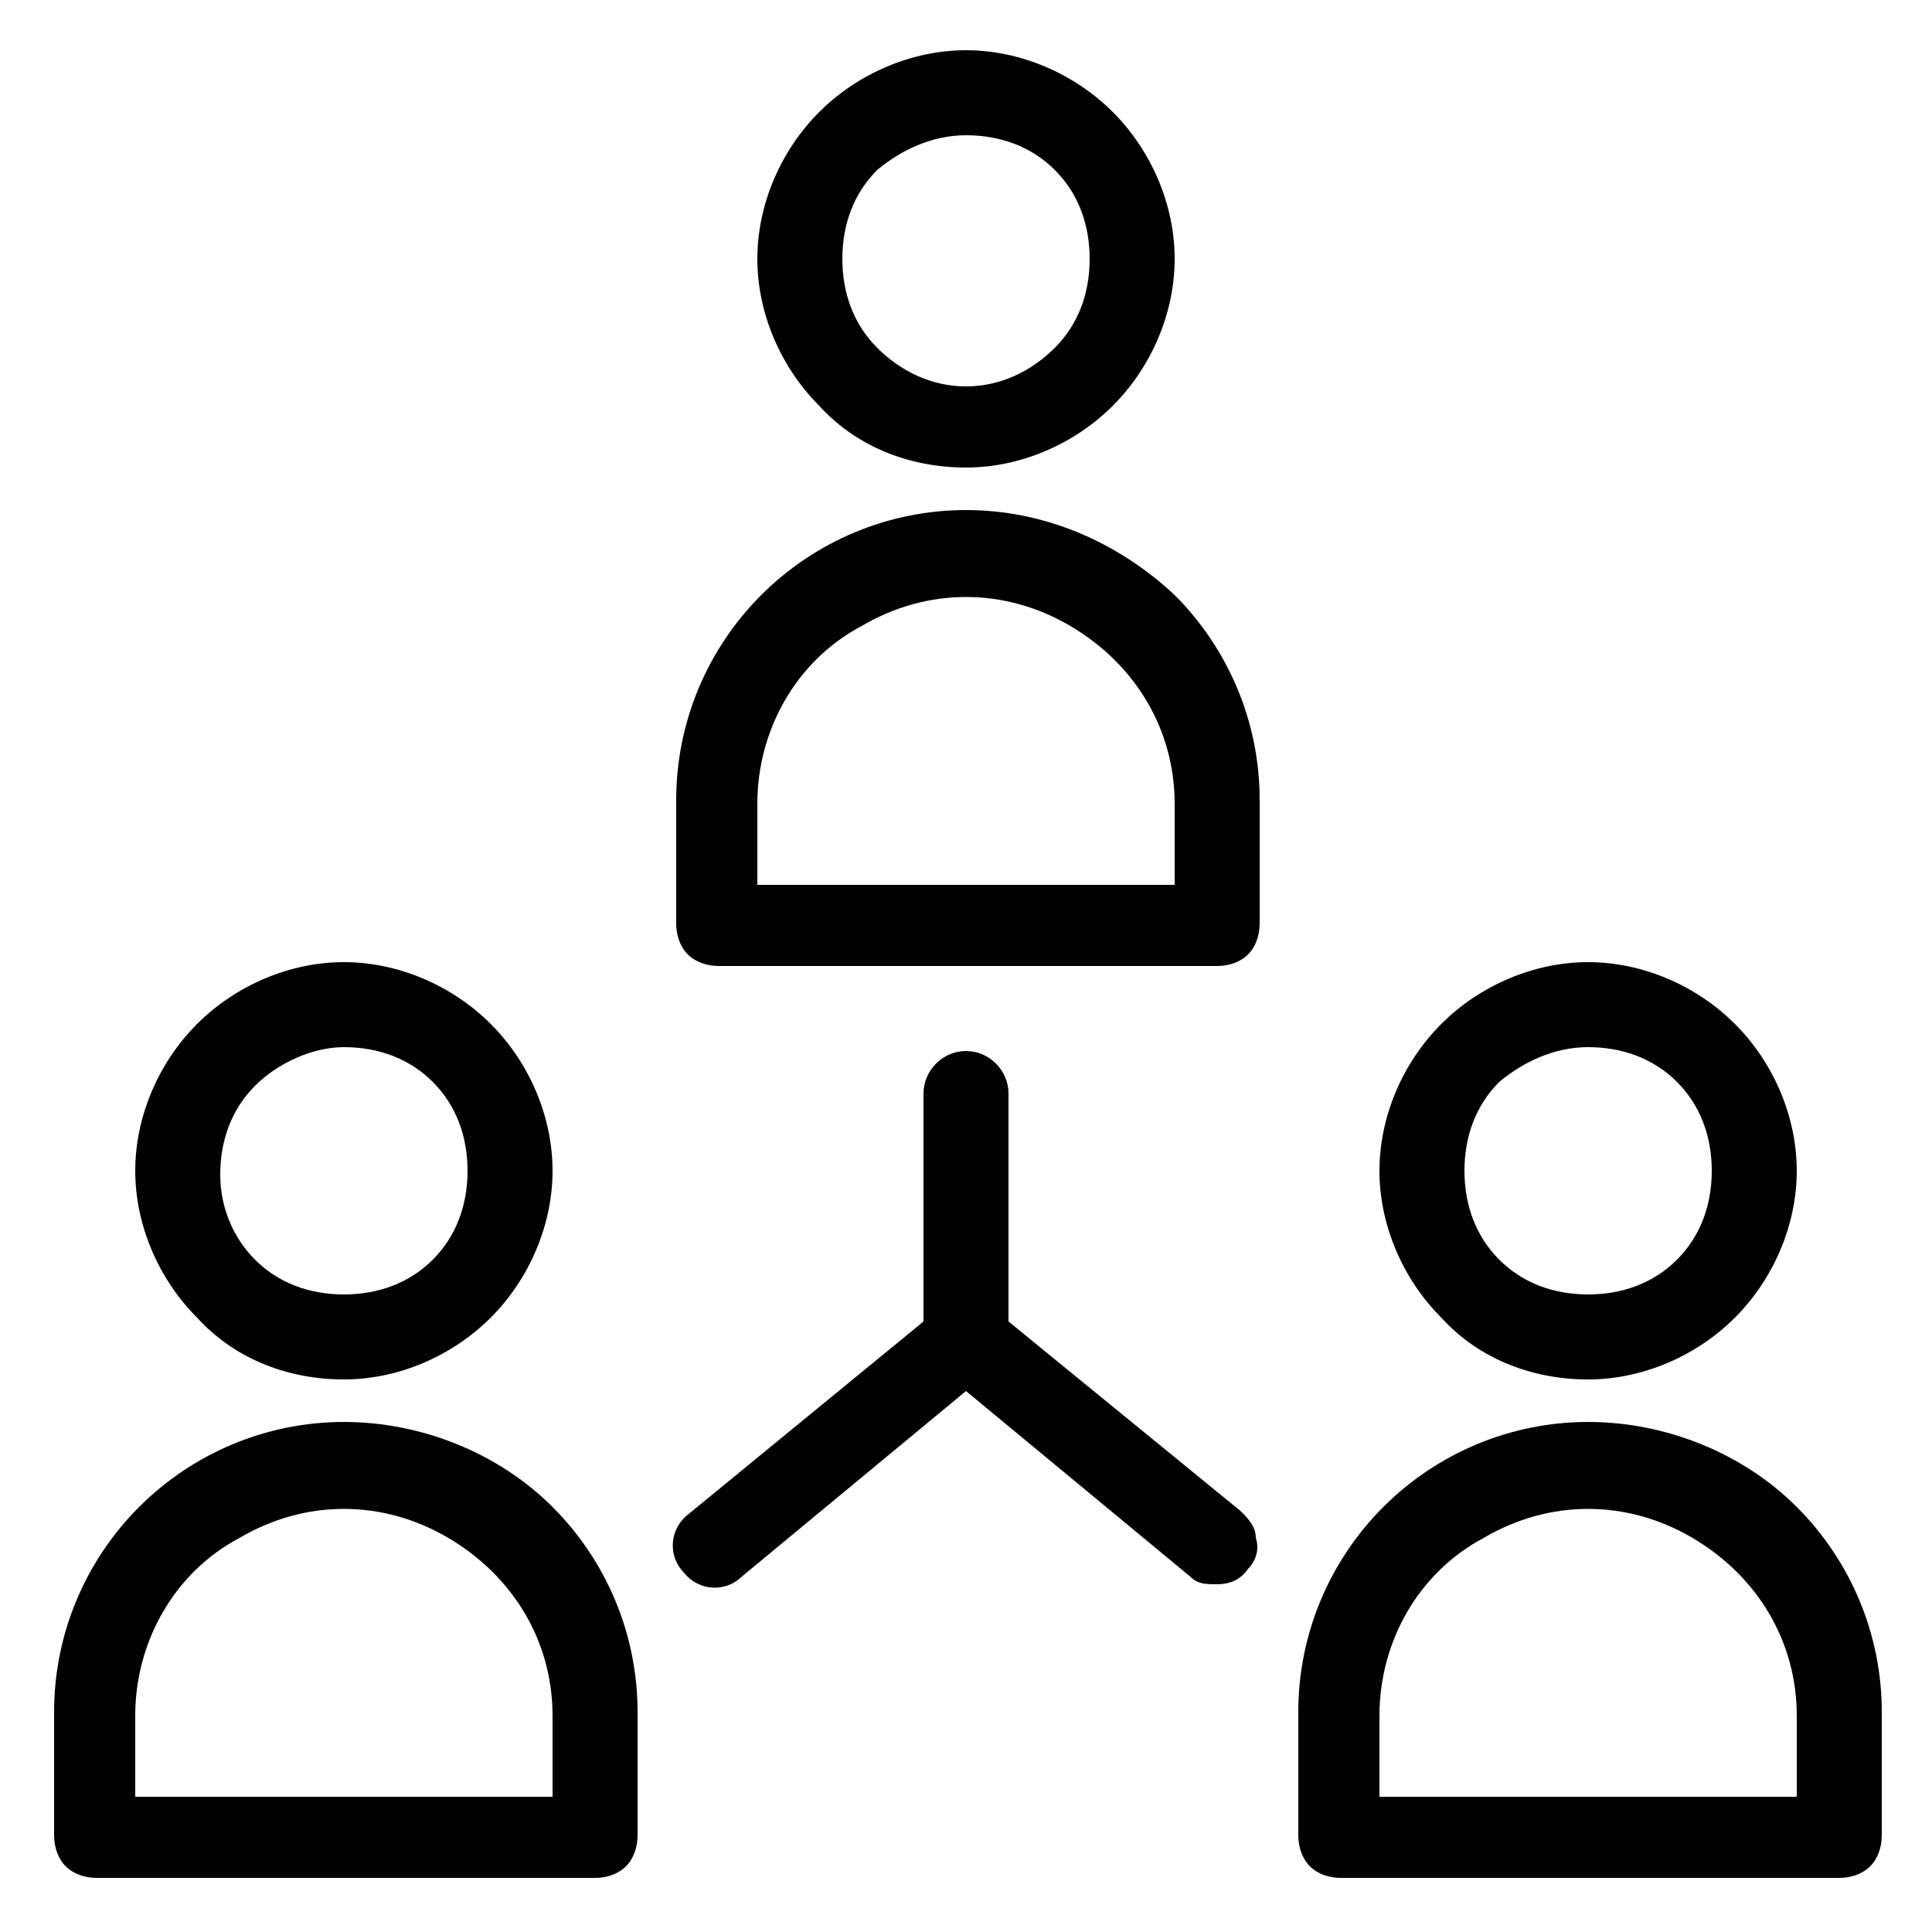
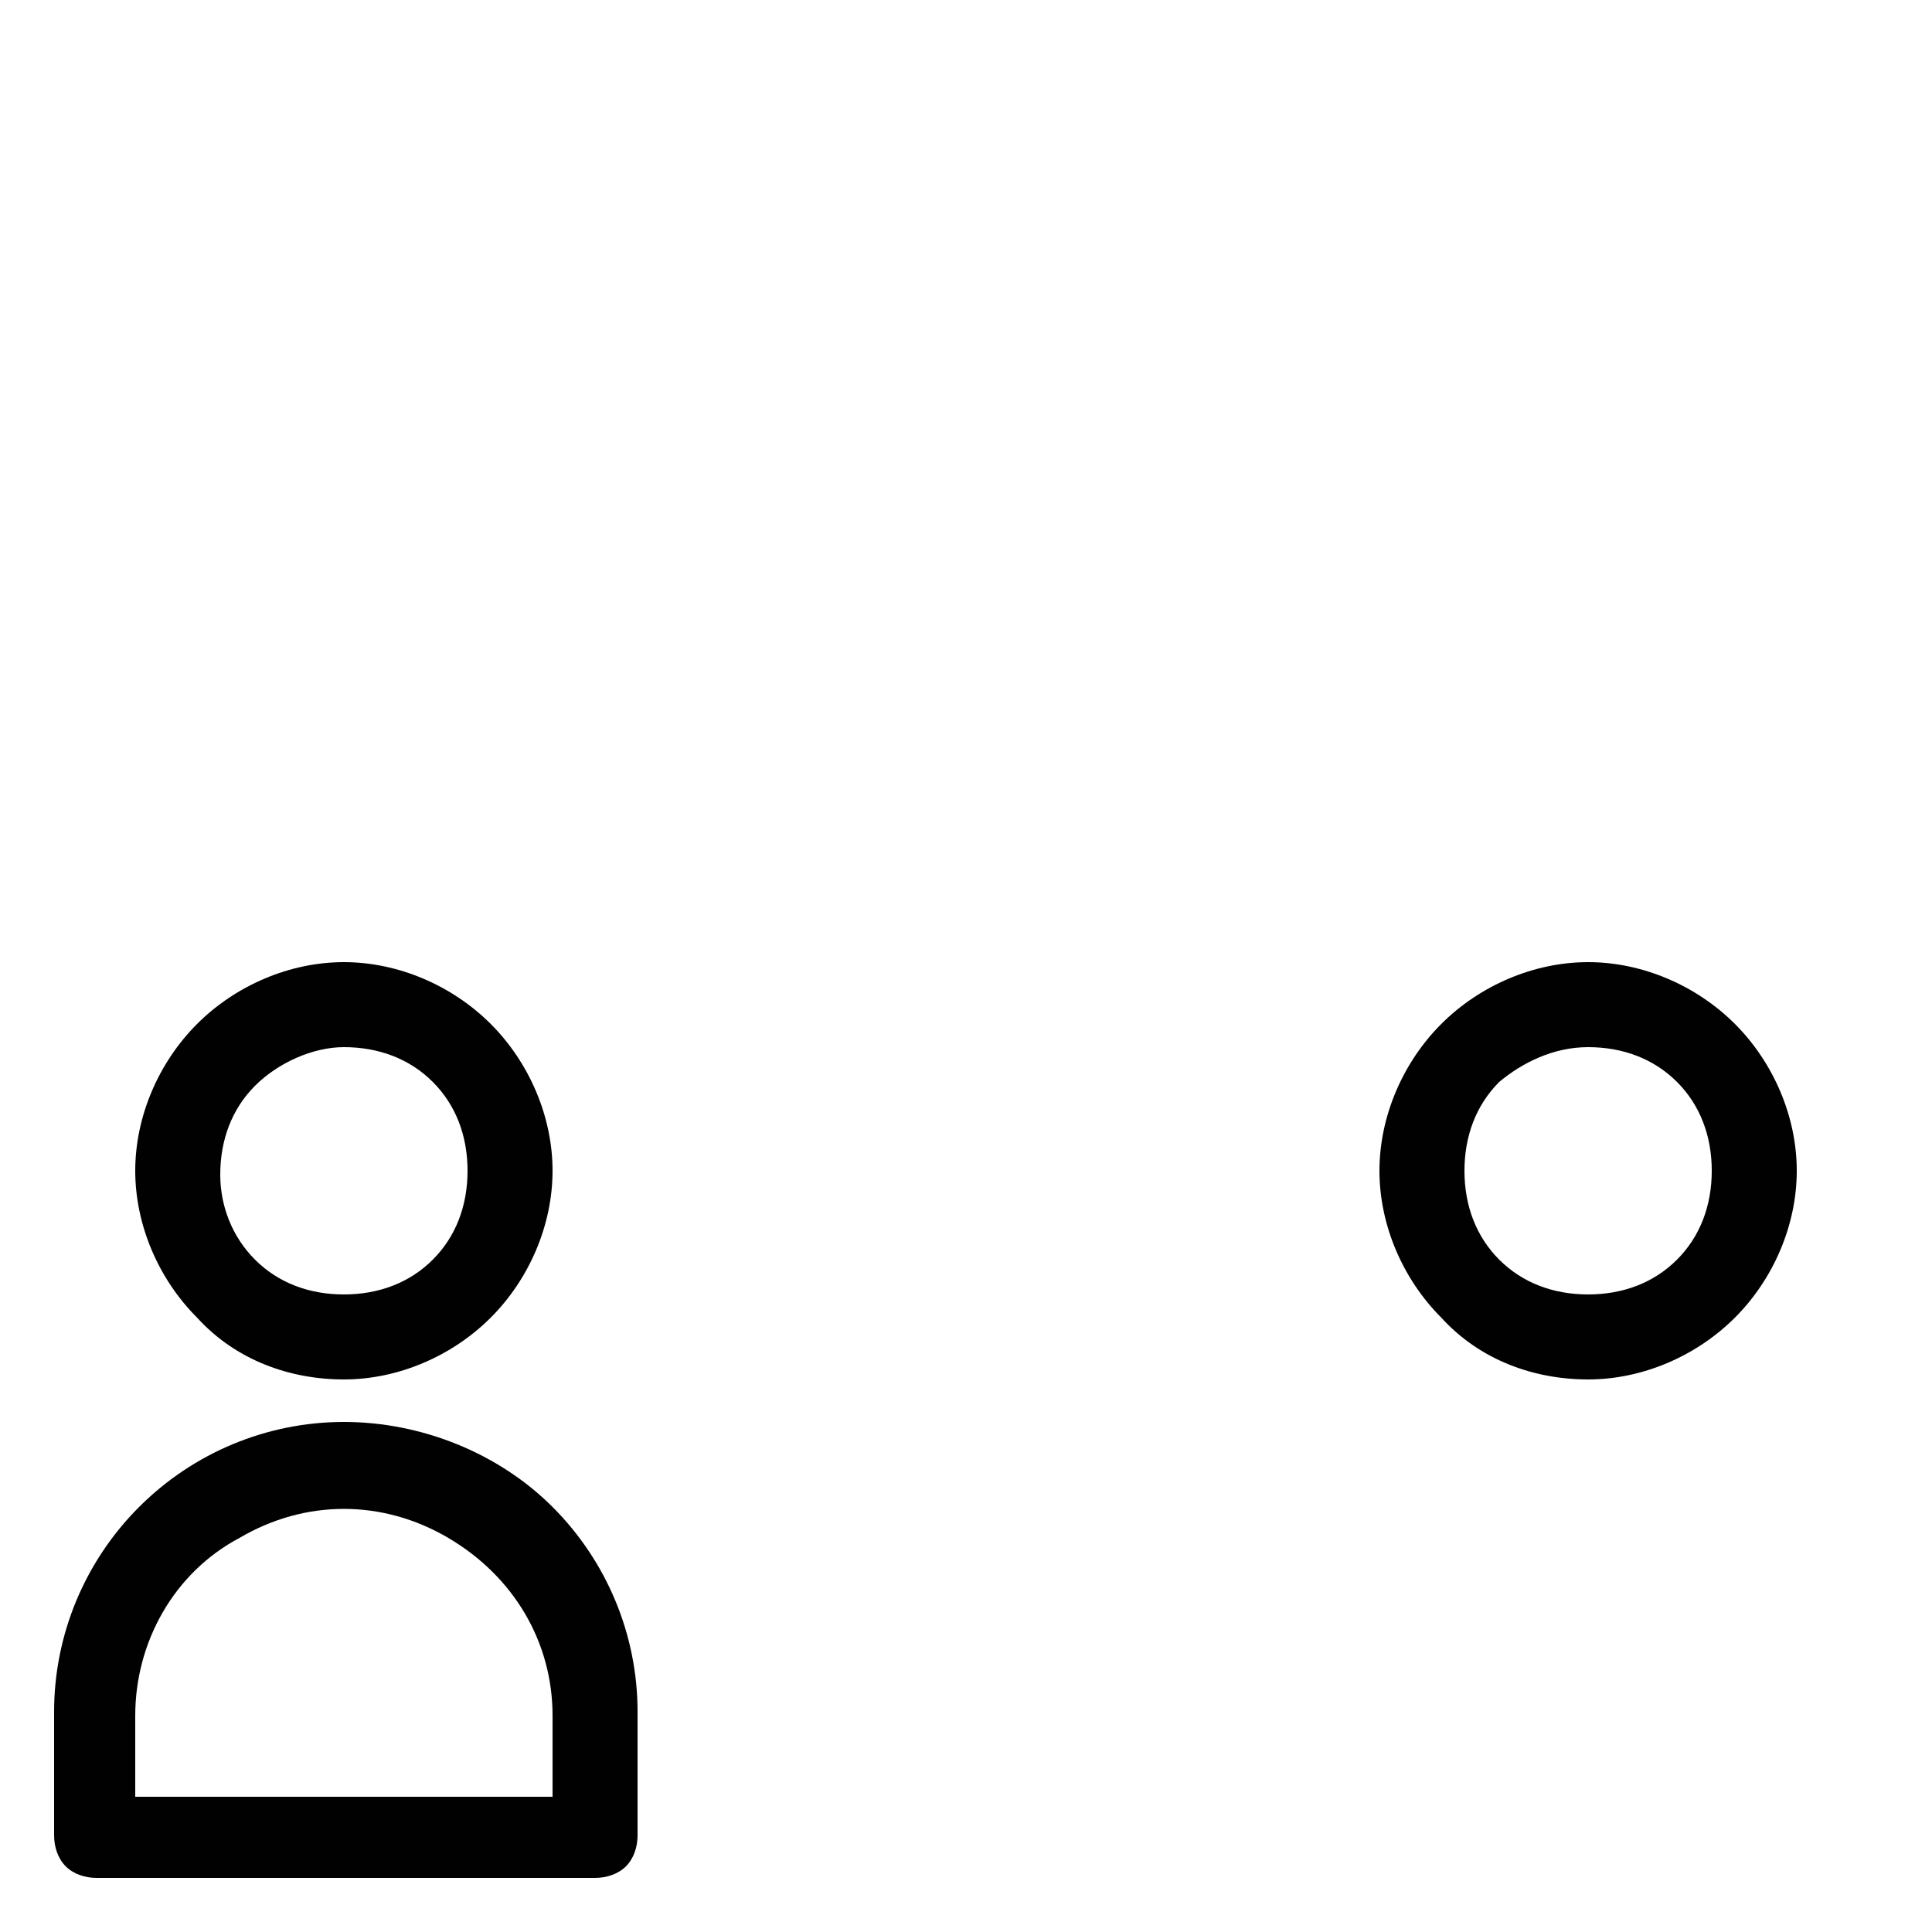
<svg xmlns="http://www.w3.org/2000/svg" version="1.0" id="Layer_1" x="0px" y="0px" viewBox="0 0 50 50" enable-background="new 0 0 50 50" xml:space="preserve">
  <g>
-     <path fill="#010101" d="M25,12.1c1.4,0,2.8-0.6,3.8-1.6c1-1,1.6-2.4,1.6-3.8c0-1.4-0.6-2.8-1.6-3.8c-1-1-2.4-1.6-3.8-1.6   c-1.4,0-2.8,0.6-3.8,1.6c-1,1-1.6,2.4-1.6,3.8c0,1.4,0.6,2.8,1.6,3.8C22.2,11.6,23.6,12.1,25,12.1z M25,3.5c0.9,0,1.7,0.3,2.3,0.9   c0.6,0.6,0.9,1.4,0.9,2.3c0,0.9-0.3,1.7-0.9,2.3C26.7,9.6,25.9,10,25,10S23.3,9.6,22.7,9c-0.6-0.6-0.9-1.4-0.9-2.3   c0-0.9,0.3-1.7,0.9-2.3C23.3,3.9,24.1,3.5,25,3.5z" />
-     <path fill="#010101" d="M25,13.2c-2,0-3.9,0.8-5.3,2.2c-1.4,1.4-2.2,3.3-2.2,5.3v3.2c0,0.3,0.1,0.6,0.3,0.8   c0.2,0.2,0.5,0.3,0.8,0.3h12.9c0.3,0,0.6-0.1,0.8-0.3s0.3-0.5,0.3-0.8v-3.2c0-2-0.8-3.9-2.2-5.3C28.9,14,27,13.2,25,13.2L25,13.2z    M30.4,22.9H19.6v-2.1c0-1.9,1-3.7,2.7-4.6c1.7-1,3.7-1,5.4,0c1.7,1,2.7,2.7,2.7,4.6L30.4,22.9z" />
    <path fill="#010101" d="M8.9,35.7c1.4,0,2.8-0.6,3.8-1.6c1-1,1.6-2.4,1.6-3.8c0-1.4-0.6-2.8-1.6-3.8c-1-1-2.4-1.6-3.8-1.6   s-2.8,0.6-3.8,1.6c-1,1-1.6,2.4-1.6,3.8c0,1.4,0.6,2.8,1.6,3.8C6.1,35.2,7.5,35.7,8.9,35.7z M8.9,27.1L8.9,27.1   c0.9,0,1.7,0.3,2.3,0.9c0.6,0.6,0.9,1.4,0.9,2.3c0,0.9-0.3,1.7-0.9,2.3c-0.6,0.6-1.4,0.9-2.3,0.9s-1.7-0.3-2.3-0.9   C6,32,5.7,31.2,5.7,30.4c0-0.9,0.3-1.7,0.9-2.3C7.2,27.5,8.1,27.1,8.9,27.1L8.9,27.1z" />
    <path fill="#010101" d="M8.9,36.8c-2,0-3.9,0.8-5.3,2.2s-2.2,3.3-2.2,5.3v3.2c0,0.3,0.1,0.6,0.3,0.8c0.2,0.2,0.5,0.3,0.8,0.3h12.9   c0.3,0,0.6-0.1,0.8-0.3c0.2-0.2,0.3-0.5,0.3-0.8v-3.2c0-2-0.8-3.9-2.2-5.3S10.9,36.8,8.9,36.8z M14.3,46.5H3.5v-2.1   c0-1.9,1-3.7,2.7-4.6c1.7-1,3.7-1,5.4,0c1.7,1,2.7,2.7,2.7,4.6L14.3,46.5z" />
    <path fill="#010101" d="M41.1,35.7c1.4,0,2.8-0.6,3.8-1.6c1-1,1.6-2.4,1.6-3.8c0-1.4-0.6-2.8-1.6-3.8c-1-1-2.4-1.6-3.8-1.6   c-1.4,0-2.8,0.6-3.8,1.6c-1,1-1.6,2.4-1.6,3.8c0,1.4,0.6,2.8,1.6,3.8C38.3,35.2,39.7,35.7,41.1,35.7z M41.1,27.1L41.1,27.1   c0.9,0,1.7,0.3,2.3,0.9c0.6,0.6,0.9,1.4,0.9,2.3c0,0.9-0.3,1.7-0.9,2.3c-0.6,0.6-1.4,0.9-2.3,0.9c-0.9,0-1.7-0.3-2.3-0.9   c-0.6-0.6-0.9-1.4-0.9-2.3c0-0.9,0.3-1.7,0.9-2.3C39.4,27.5,40.2,27.1,41.1,27.1L41.1,27.1z" />
-     <path fill="#010101" d="M41.1,36.8c-2,0-3.9,0.8-5.3,2.2c-1.4,1.4-2.2,3.3-2.2,5.3v3.2c0,0.3,0.1,0.6,0.3,0.8   c0.2,0.2,0.5,0.3,0.8,0.3h12.9c0.3,0,0.6-0.1,0.8-0.3c0.2-0.2,0.3-0.5,0.3-0.8v-3.2c0-2-0.8-3.9-2.2-5.3S43.1,36.8,41.1,36.8   L41.1,36.8z M46.5,46.5H35.7v-2.1c0-1.9,1-3.7,2.7-4.6c1.7-1,3.7-1,5.4,0c1.7,1,2.7,2.7,2.7,4.6L46.5,46.5z" />
-     <path fill="#010101" d="M26.1,34.2v-5.9c0-0.6-0.5-1.1-1.1-1.1c-0.6,0-1.1,0.5-1.1,1.1v5.9l-6.1,5l0,0c-0.5,0.4-0.5,1.1-0.1,1.5   c0.4,0.5,1.1,0.5,1.5,0.1l5.8-4.8l5.8,4.8c0.2,0.2,0.4,0.2,0.7,0.2c0.3,0,0.6-0.1,0.8-0.4c0.2-0.2,0.3-0.5,0.2-0.8   c0-0.3-0.2-0.5-0.4-0.7L26.1,34.2z" />
  </g>
</svg>